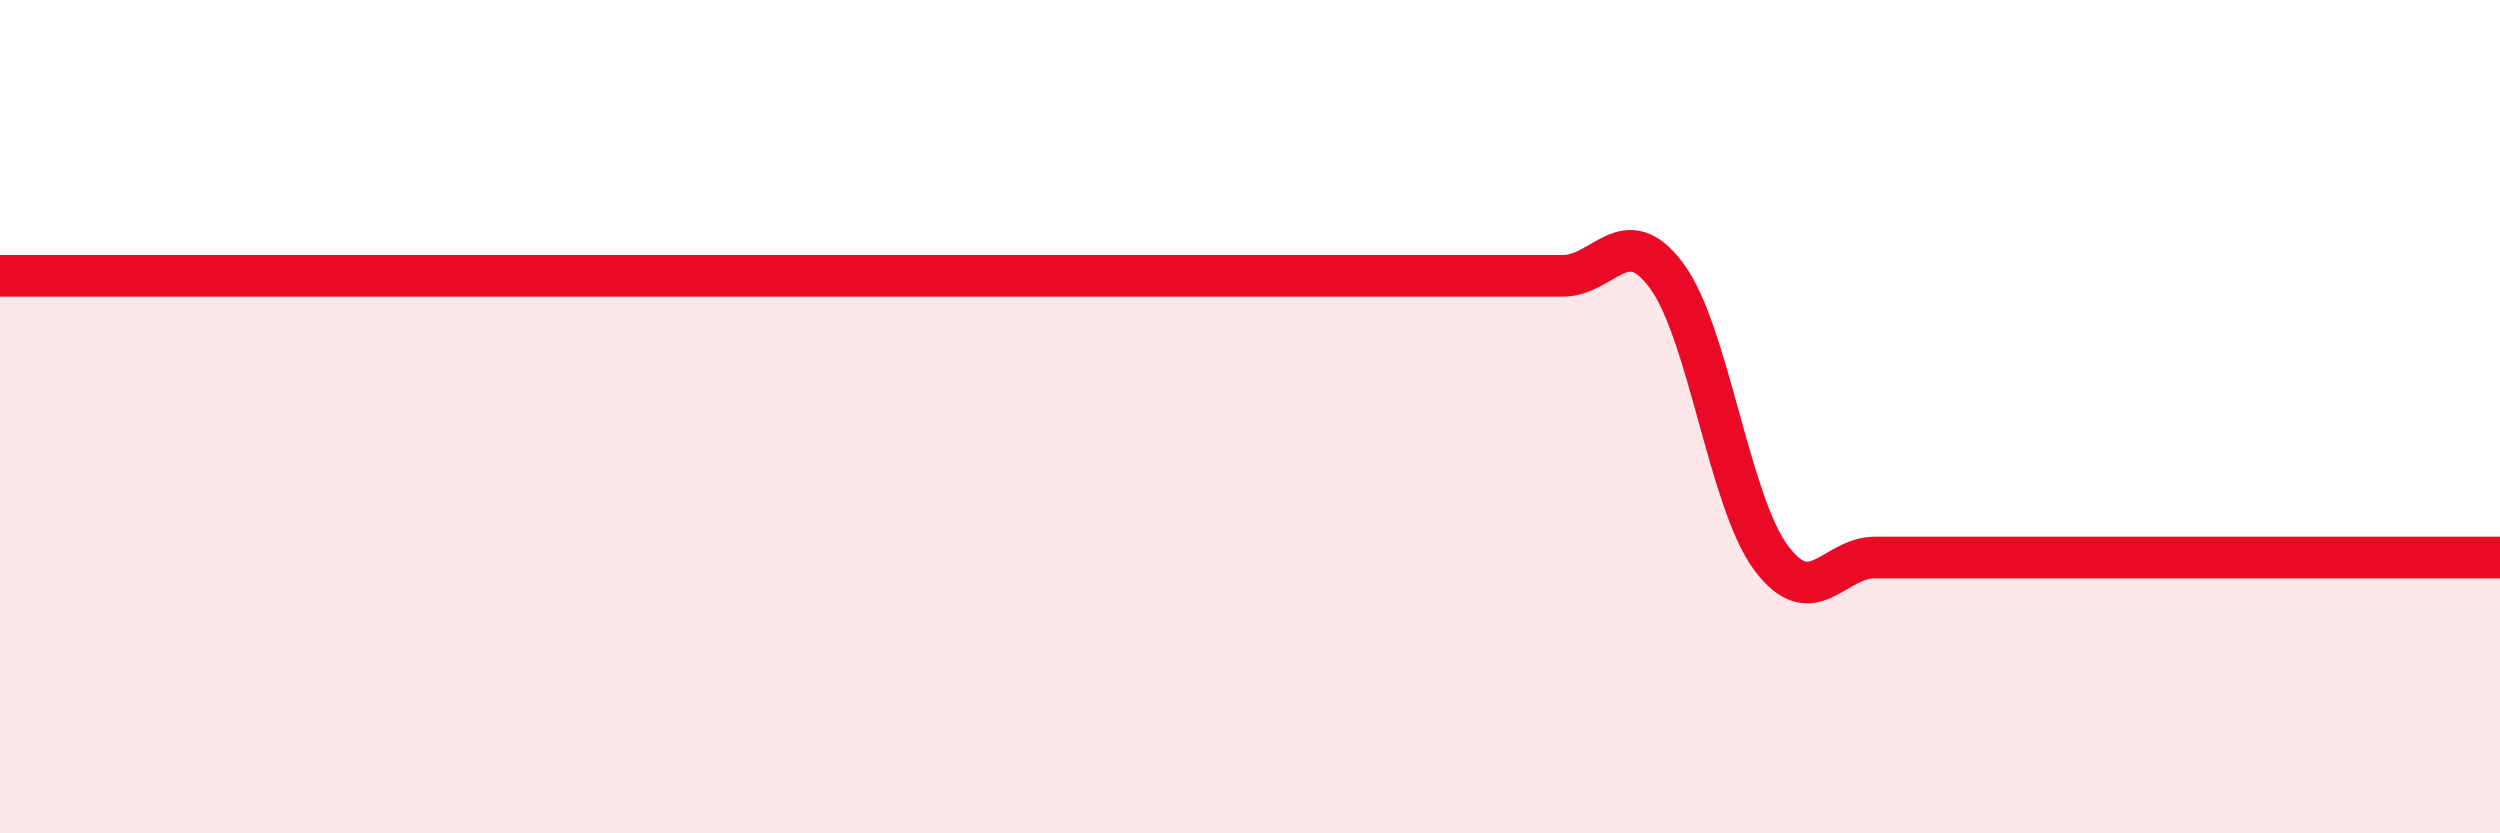
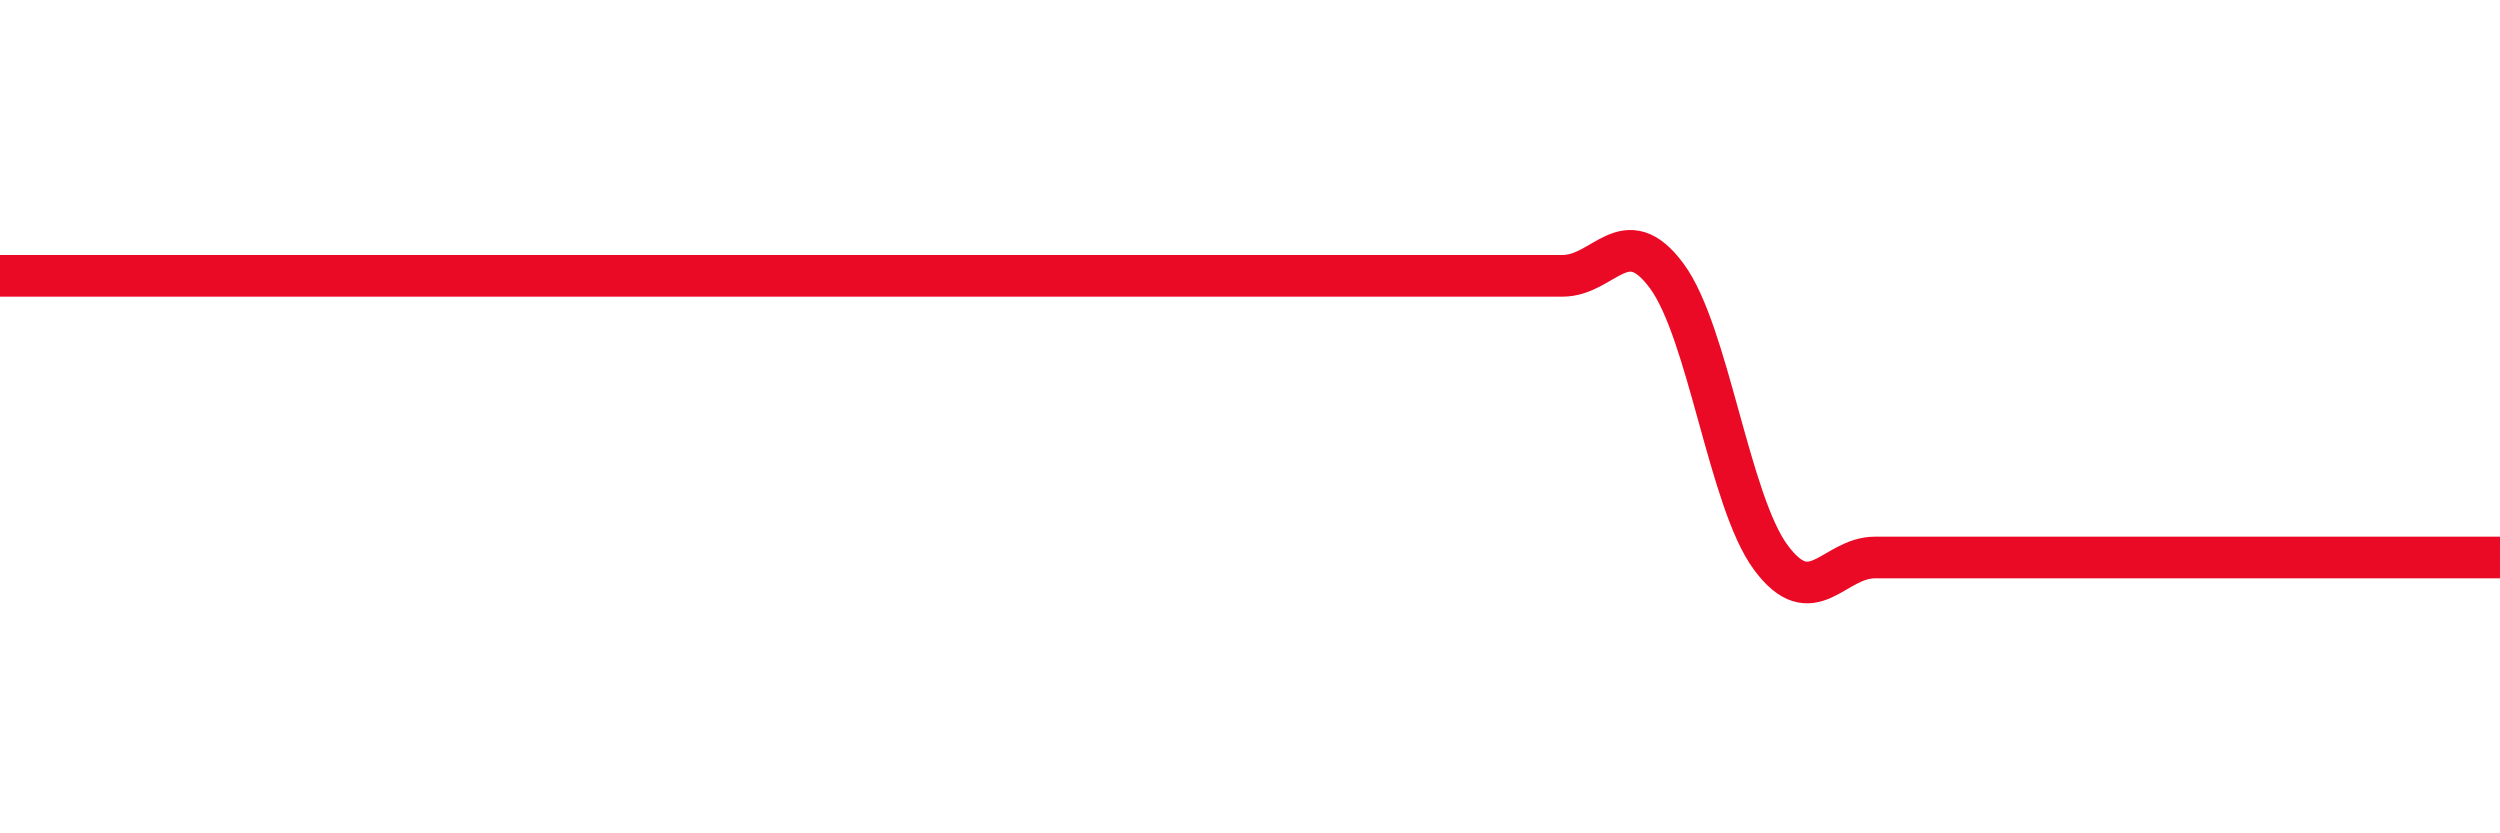
<svg xmlns="http://www.w3.org/2000/svg" width="60" height="20" viewBox="0 0 60 20">
-   <path d="M 0,6.62 C 0.5,6.62 1.5,6.62 2.5,6.62 C 3.5,6.62 4,6.62 5,6.62 C 6,6.62 6.5,6.62 7.5,6.62 C 8.5,6.62 9,6.62 10,6.62 C 11,6.62 11.5,6.62 12.5,6.62 C 13.5,6.62 14,6.62 15,6.62 C 16,6.62 16.5,6.62 17.5,6.62 C 18.5,6.62 19,6.62 20,6.62 C 21,6.62 21.5,6.62 22.5,6.62 C 23.5,6.62 24,6.62 25,6.62 C 26,6.62 26.5,6.62 27.5,6.62 C 28.5,6.62 29,6.62 30,6.62 C 31,6.62 31.5,6.62 32.5,6.62 C 33.5,6.62 34,6.62 35,6.62 C 36,6.62 36.5,6.62 37.5,6.62 C 38.5,6.62 39,5.27 40,6.62 C 41,7.97 41.5,12.03 42.5,13.38 C 43.5,14.73 44,13.38 45,13.38 C 46,13.38 46.5,13.38 47.5,13.38 C 48.5,13.38 49,13.38 50,13.38 C 51,13.38 51.5,13.38 52.5,13.38 C 53.5,13.38 53.5,13.38 55,13.38 C 56.5,13.38 59,13.38 60,13.38L60 20L0 20Z" fill="#EB0A25" opacity="0.1" stroke-linecap="round" stroke-linejoin="round" />
-   <path d="M 0,6.62 C 0.5,6.62 1.5,6.62 2.5,6.62 C 3.5,6.62 4,6.62 5,6.62 C 6,6.62 6.5,6.62 7.5,6.62 C 8.5,6.62 9,6.62 10,6.62 C 11,6.62 11.5,6.62 12.5,6.62 C 13.5,6.62 14,6.62 15,6.62 C 16,6.62 16.5,6.62 17.5,6.62 C 18.5,6.62 19,6.62 20,6.62 C 21,6.62 21.5,6.62 22.5,6.62 C 23.5,6.62 24,6.62 25,6.62 C 26,6.62 26.5,6.62 27.5,6.62 C 28.5,6.62 29,6.62 30,6.62 C 31,6.62 31.5,6.62 32.5,6.62 C 33.5,6.62 34,6.62 35,6.62 C 36,6.62 36.5,6.62 37.5,6.62 C 38.5,6.62 39,5.27 40,6.62 C 41,7.97 41.5,12.03 42.5,13.38 C 43.5,14.73 44,13.38 45,13.38 C 46,13.38 46.5,13.38 47.5,13.38 C 48.5,13.38 49,13.38 50,13.38 C 51,13.38 51.5,13.38 52.5,13.38 C 53.5,13.38 53.5,13.38 55,13.38 C 56.5,13.38 59,13.38 60,13.38" stroke="#EB0A25" stroke-width="1" fill="none" stroke-linecap="round" stroke-linejoin="round" />
+   <path d="M 0,6.62 C 0.5,6.62 1.5,6.62 2.5,6.62 C 6,6.62 6.5,6.62 7.5,6.62 C 8.5,6.62 9,6.62 10,6.62 C 11,6.62 11.5,6.62 12.5,6.62 C 13.5,6.62 14,6.62 15,6.62 C 16,6.62 16.5,6.62 17.5,6.62 C 18.5,6.62 19,6.62 20,6.62 C 21,6.62 21.5,6.62 22.5,6.62 C 23.5,6.62 24,6.62 25,6.62 C 26,6.62 26.5,6.62 27.5,6.62 C 28.5,6.62 29,6.62 30,6.62 C 31,6.62 31.5,6.62 32.5,6.62 C 33.5,6.62 34,6.62 35,6.62 C 36,6.62 36.5,6.62 37.5,6.62 C 38.5,6.62 39,5.27 40,6.62 C 41,7.97 41.5,12.03 42.5,13.38 C 43.5,14.73 44,13.38 45,13.38 C 46,13.38 46.5,13.38 47.5,13.38 C 48.5,13.38 49,13.38 50,13.38 C 51,13.38 51.5,13.38 52.5,13.38 C 53.5,13.38 53.5,13.38 55,13.38 C 56.5,13.38 59,13.38 60,13.38" stroke="#EB0A25" stroke-width="1" fill="none" stroke-linecap="round" stroke-linejoin="round" />
</svg>